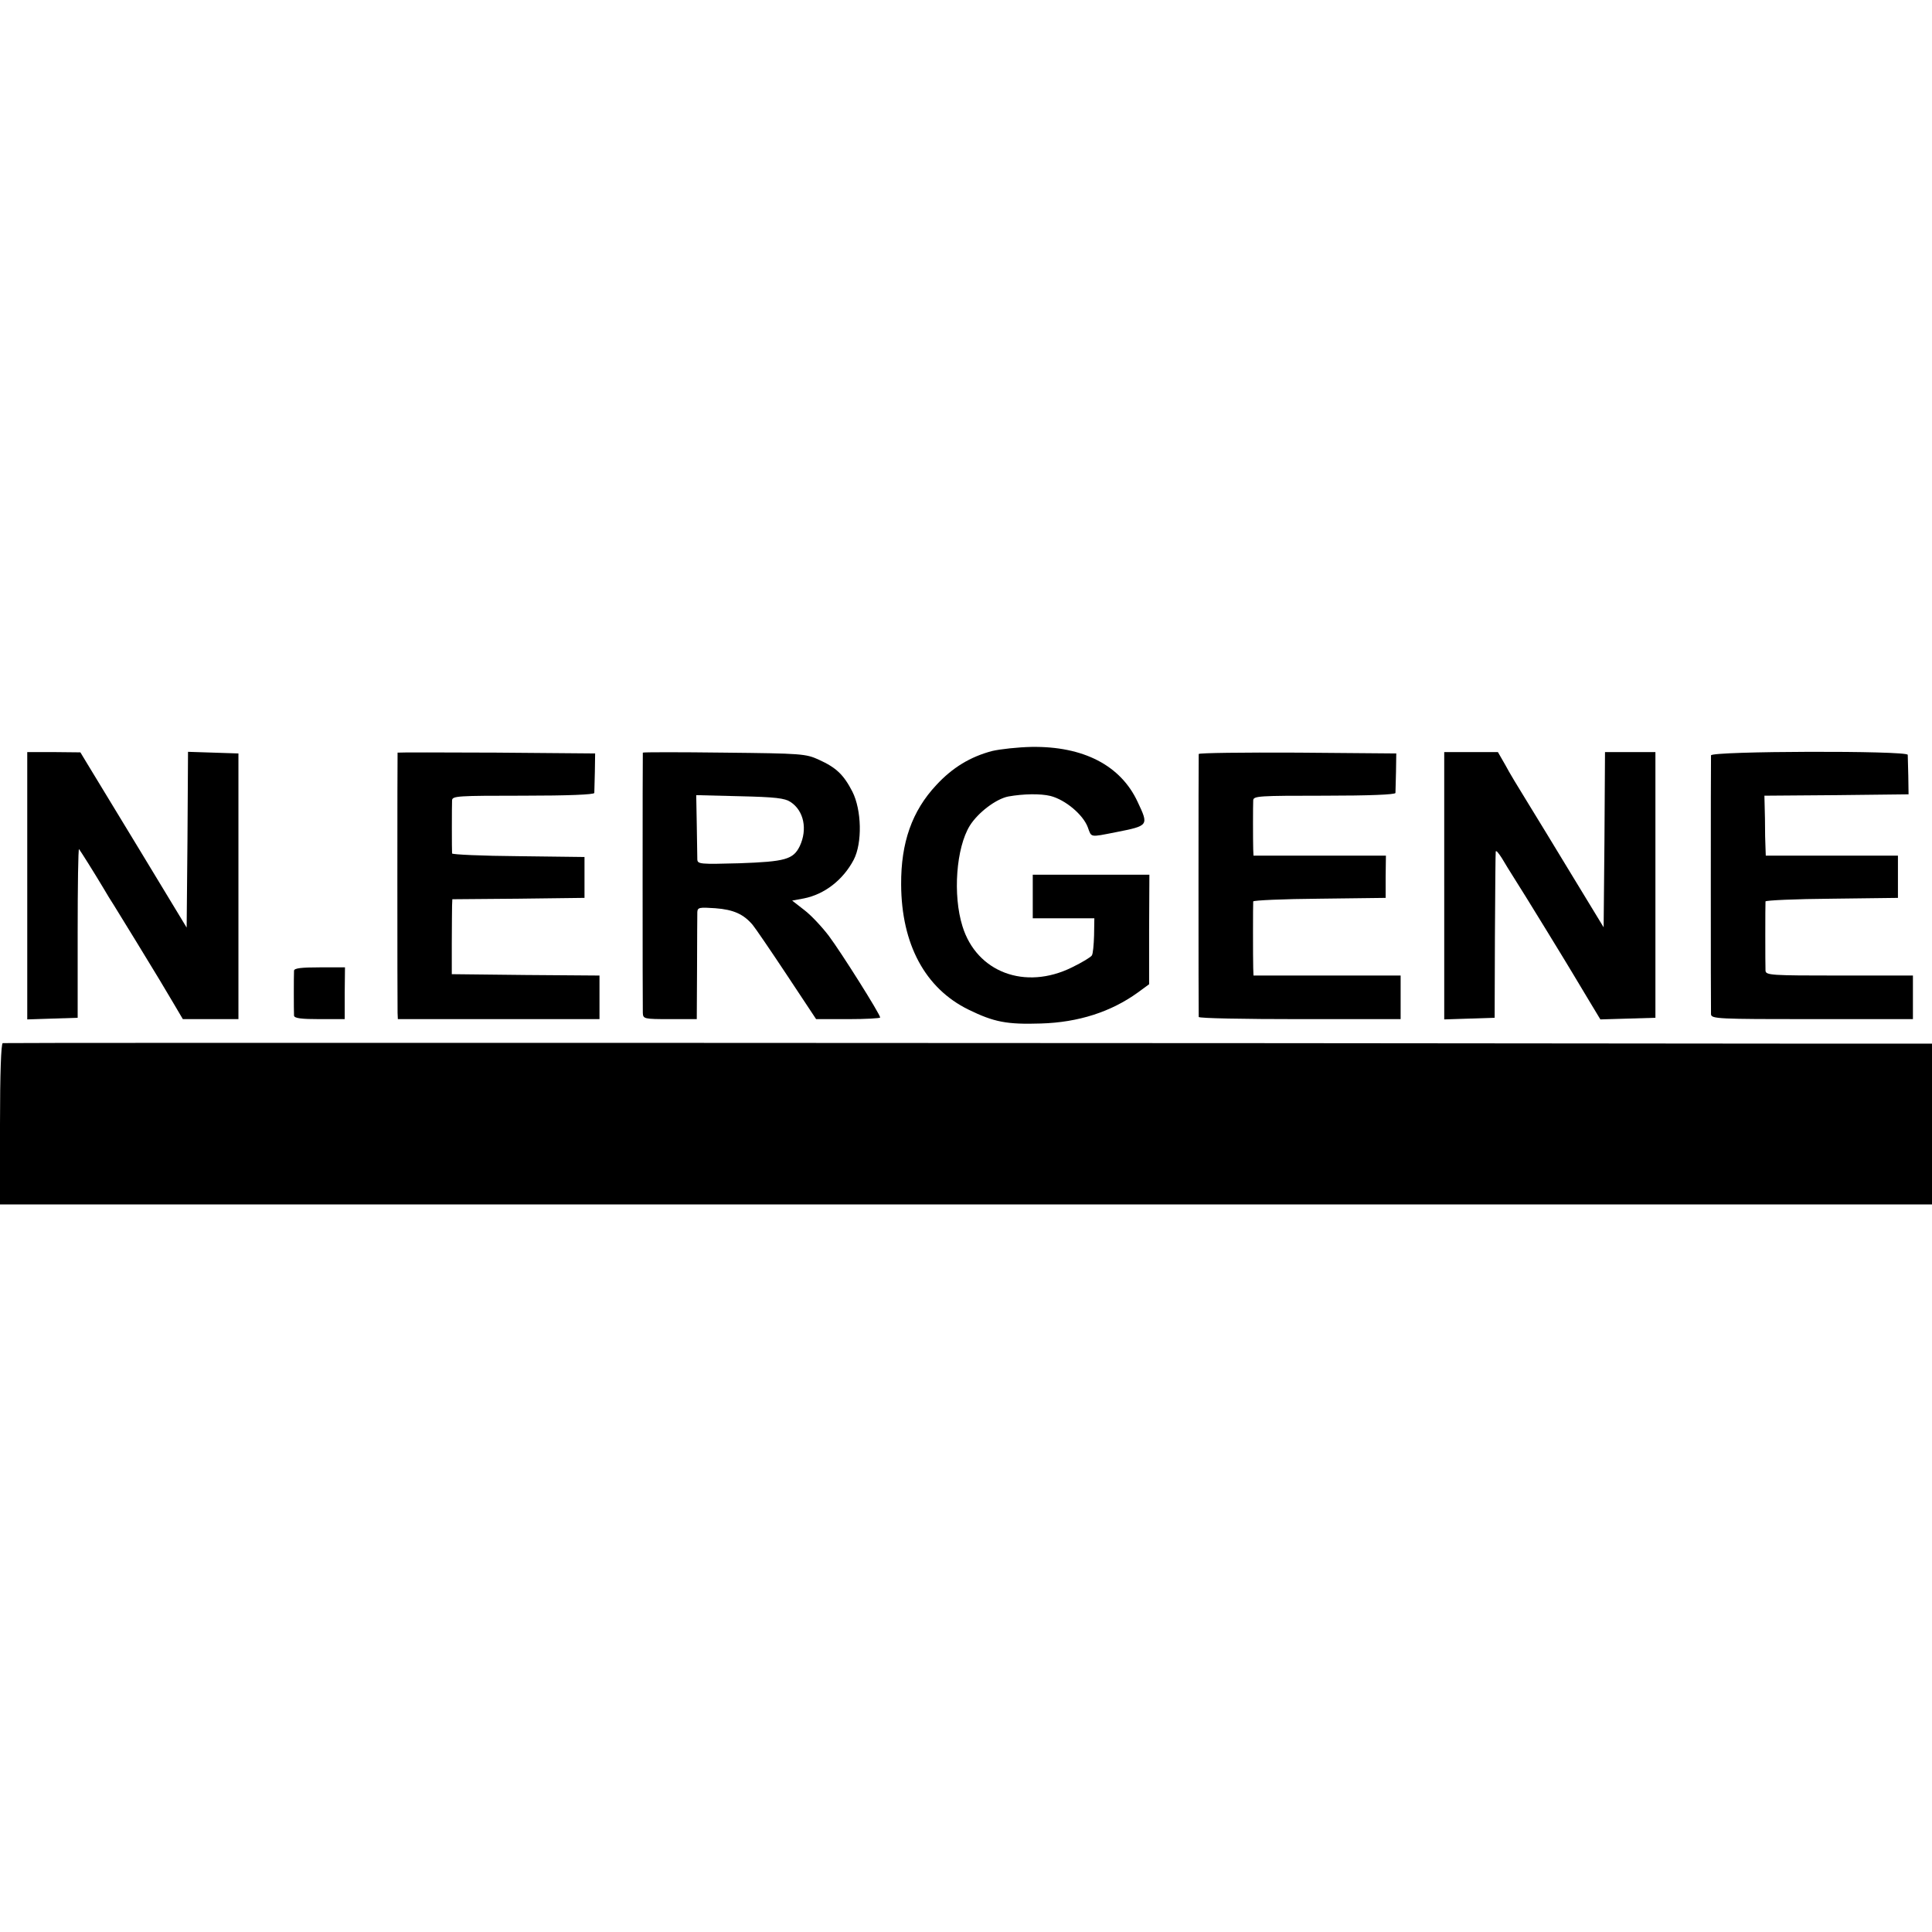
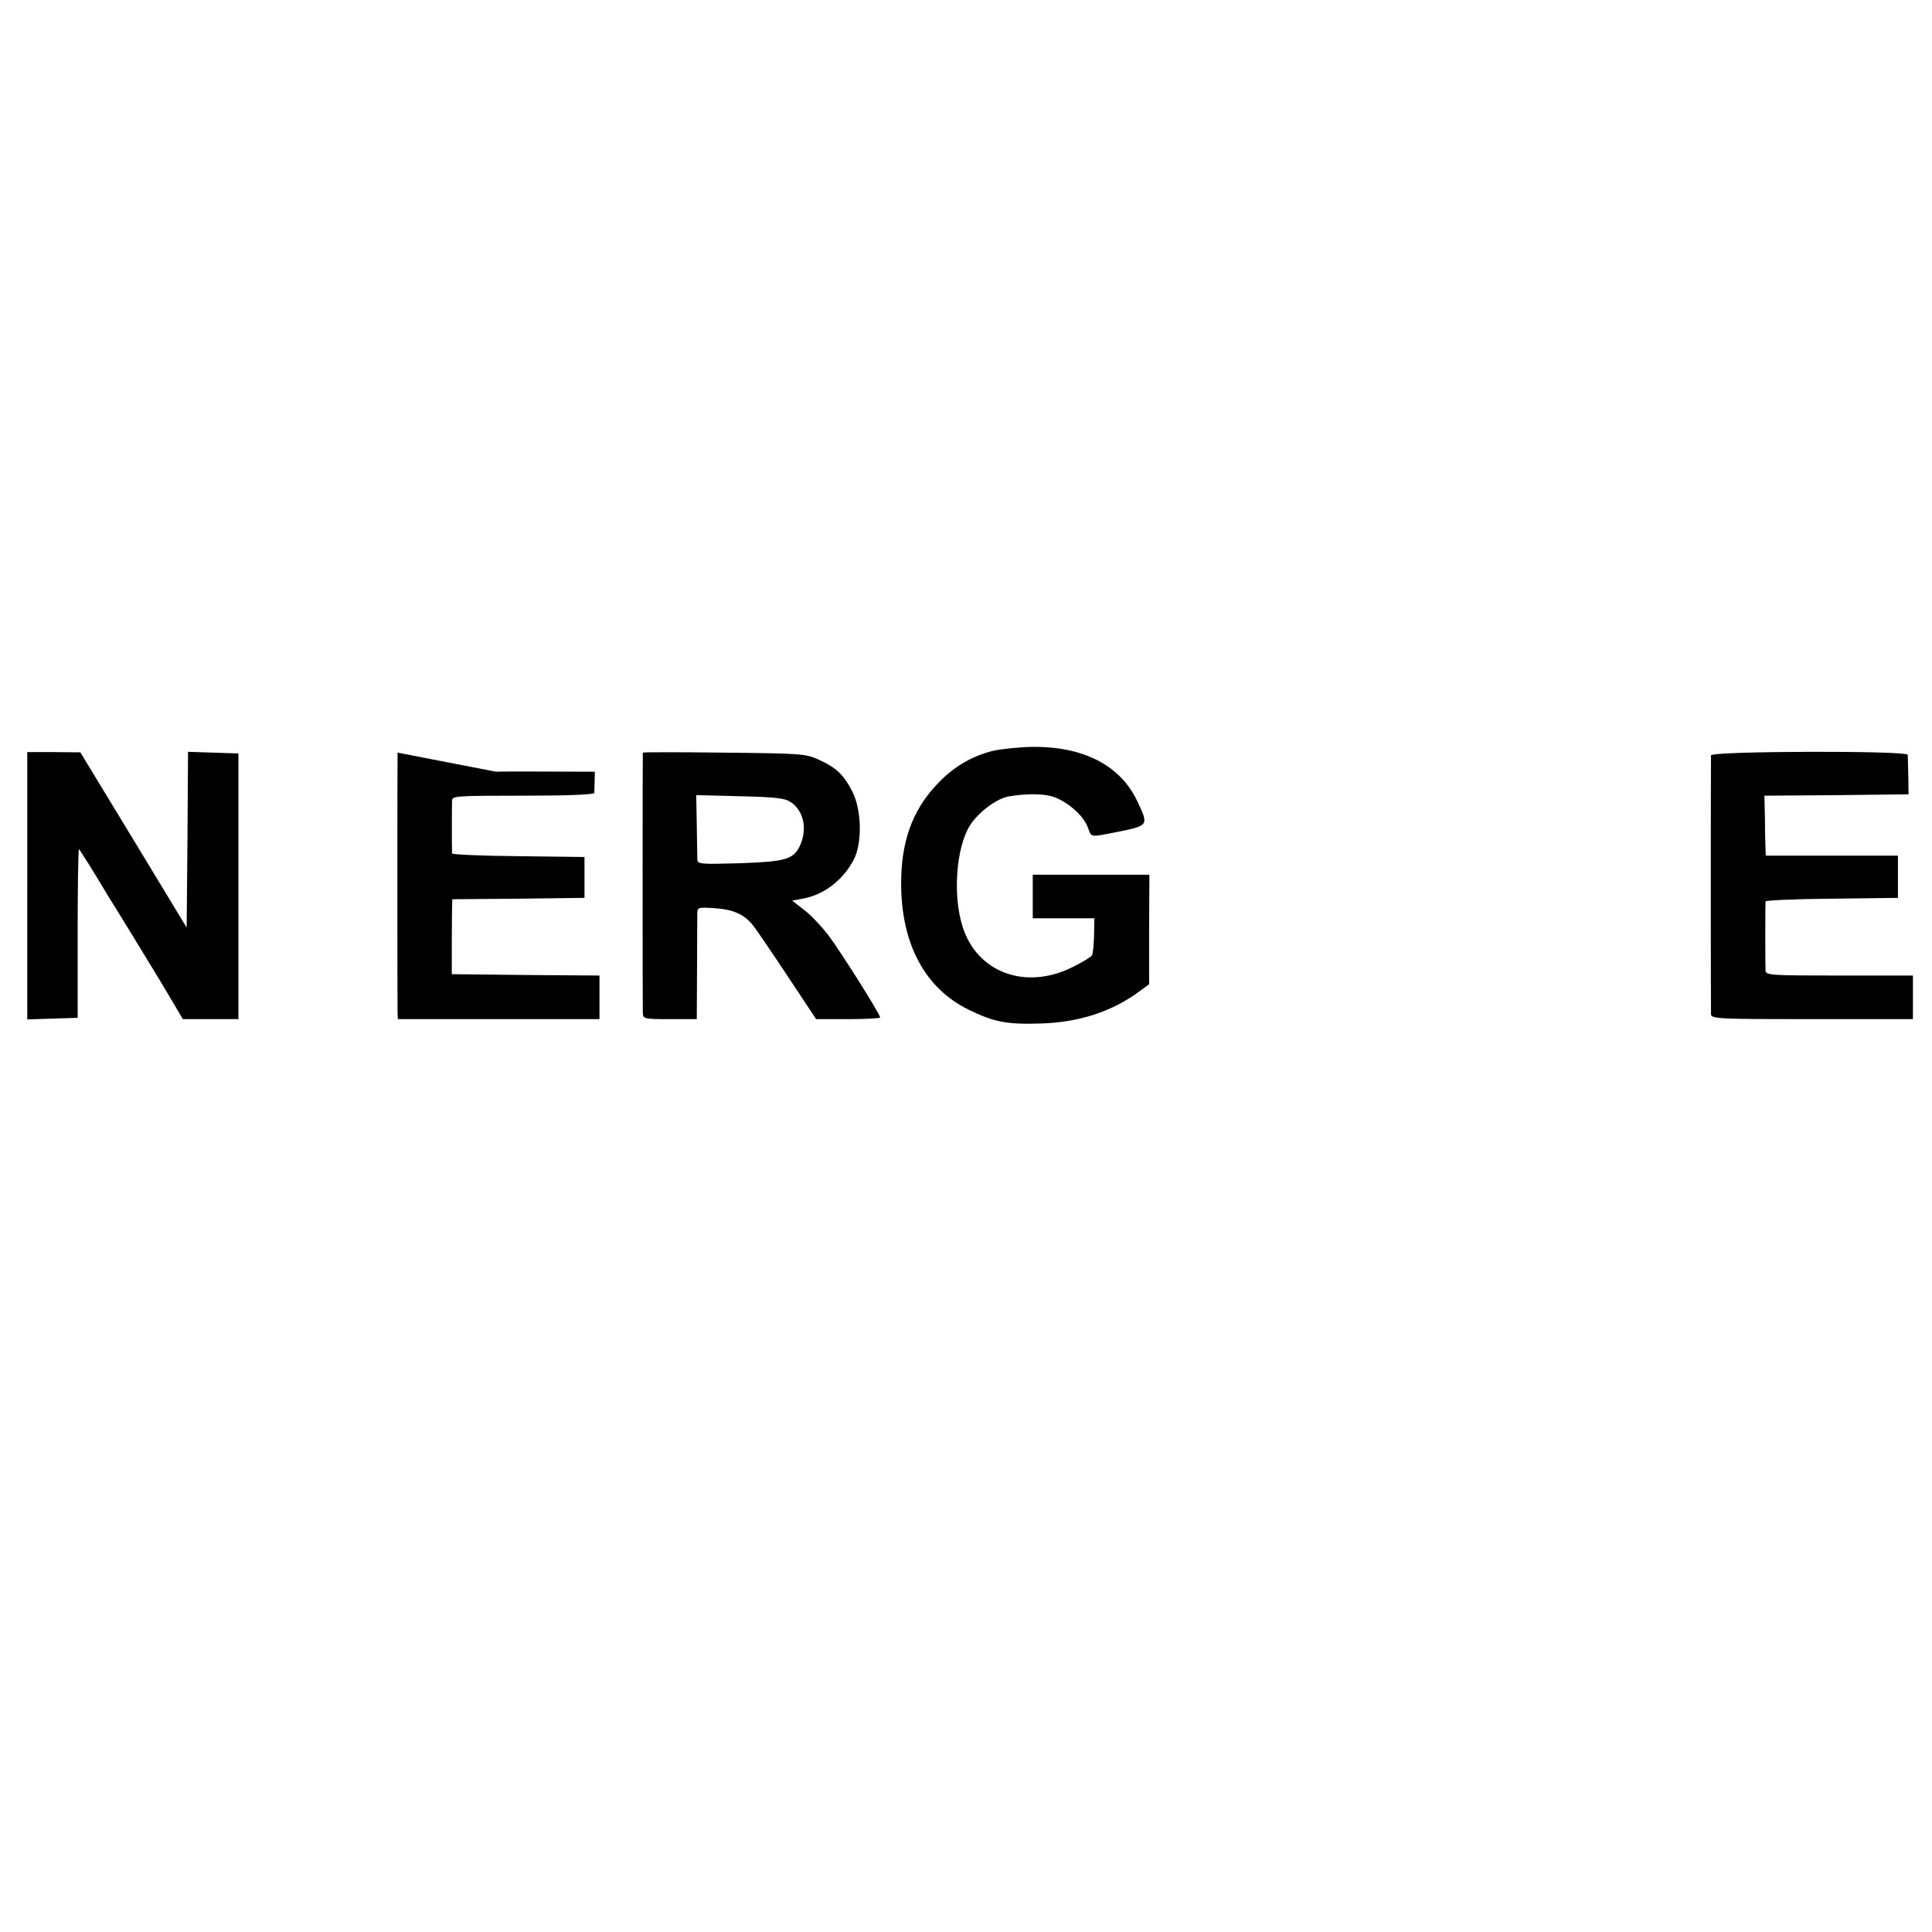
<svg xmlns="http://www.w3.org/2000/svg" version="1.0" width="709pt" height="709pt" viewBox="0 0 709 709" preserveAspectRatio="xMidYMid meet">
  <g transform="translate(0,709) scale(0.1,-0.1)" fill="#000000" stroke="none">
    <path d="M3641 4334 c-80 -21 -146 -61 -205 -125 -89 -95 -130 -211 -129 -365 1 -219 88 -381 247 -459 94 -46 141 -55 266 -51 138 4 258 43 356 114 l41 30 0 201 1 201 -214 0 -214 0 0 -80 0 -80 113 0 113 0 -1 -63 c-1 -34 -4 -67 -8 -73 -3 -6 -36 -26 -73 -44 -172 -85 -350 -18 -402 151 -36 115 -23 288 27 369 30 48 96 98 141 107 56 10 118 11 155 2 55 -14 120 -69 137 -115 14 -38 6 -37 103 -18 121 24 121 24 80 111 -62 134 -199 205 -390 202 -49 -1 -114 -8 -144 -15z" />
    <path d="M100 3840 l0 -491 93 3 92 3 0 312 c0 171 2 309 5 307 5 -6 56 -87 90 -144 11 -19 28 -47 38 -62 23 -37 142 -231 167 -273 11 -19 35 -59 53 -89 l33 -56 102 0 102 0 0 488 0 487 -92 3 -93 3 -2 -322 -3 -323 -169 279 c-93 153 -181 298 -195 321 l-26 43 -97 1 -98 0 0 -490z" />
-     <path d="M1459 4328 c-1 -4 -1 -927 0 -955 l1 -23 370 0 370 0 0 80 0 80 -271 2 -271 3 0 115 c0 63 1 125 1 137 l1 23 243 2 242 3 0 75 0 75 -242 3 c-134 1 -243 6 -244 10 -1 10 -1 174 0 195 1 16 20 17 261 17 166 0 260 4 261 10 0 6 1 40 2 78 l1 67 -362 3 c-199 1 -362 1 -363 0z" />
+     <path d="M1459 4328 c-1 -4 -1 -927 0 -955 l1 -23 370 0 370 0 0 80 0 80 -271 2 -271 3 0 115 c0 63 1 125 1 137 l1 23 243 2 242 3 0 75 0 75 -242 3 c-134 1 -243 6 -244 10 -1 10 -1 174 0 195 1 16 20 17 261 17 166 0 260 4 261 10 0 6 1 40 2 78 c-199 1 -362 1 -363 0z" />
    <path d="M2359 4328 c-1 -4 -1 -926 0 -955 1 -22 4 -23 100 -23 l98 0 1 188 c0 103 1 195 1 205 1 17 8 18 66 14 67 -5 104 -22 137 -61 10 -12 66 -94 125 -183 l108 -163 118 0 c64 0 117 3 117 6 0 12 -143 239 -188 299 -25 33 -65 76 -90 95 l-45 35 43 8 c76 15 144 68 183 142 32 62 29 183 -5 250 -32 62 -59 88 -123 117 -48 22 -63 23 -347 26 -164 2 -298 2 -299 0z m542 -181 c49 -32 63 -100 34 -162 -24 -49 -53 -57 -222 -63 -144 -4 -153 -3 -154 14 0 11 -1 68 -2 127 l-2 109 160 -4 c130 -3 165 -7 186 -21z" />
-     <path d="M4399 4323 c-1 -10 -1 -955 0 -965 1 -5 168 -8 371 -8 l370 0 0 80 0 80 -270 0 -270 0 -1 28 c-1 33 -1 234 0 244 1 4 110 9 243 10 l243 3 0 78 1 77 -243 0 -243 0 -1 23 c-1 36 -1 161 0 180 1 16 20 17 261 17 166 0 260 4 261 10 0 6 1 40 2 78 l1 67 -362 3 c-199 1 -362 -1 -363 -5z" />
-     <path d="M5300 3840 l0 -491 93 3 92 3 1 300 c1 165 2 305 3 310 1 6 11 -6 23 -25 11 -19 31 -51 43 -70 33 -51 208 -337 220 -358 6 -10 30 -50 54 -90 l44 -73 101 3 101 3 0 488 0 487 -92 0 -93 0 -2 -322 -3 -321 -115 189 c-63 104 -138 227 -167 274 -29 47 -65 106 -79 133 l-27 47 -99 0 -98 0 0 -490z" />
    <path d="M6279 4318 c-1 -17 -1 -927 0 -950 1 -17 26 -18 371 -18 l370 0 0 80 0 80 -270 0 c-250 0 -270 1 -271 18 -1 21 -1 244 0 254 1 4 110 9 244 10 l242 3 0 78 0 77 -242 0 -243 0 -1 28 c-1 15 -2 64 -2 109 l-2 83 264 2 265 3 -1 68 c-1 37 -2 72 -2 77 -2 16 -721 14 -722 -2z" />
-     <path d="M1079 3528 c-1 -16 -1 -148 0 -165 1 -10 27 -13 94 -13 l92 0 0 95 1 95 -93 0 c-67 0 -93 -3 -94 -12z" />
-     <path d="M10 3262 c-6 -2 -10 -111 -10 -298 l0 -294 3545 0 3545 0 0 295 0 295 -362 0 c-2424 3 -6710 4 -6718 2z" />
  </g>
</svg>